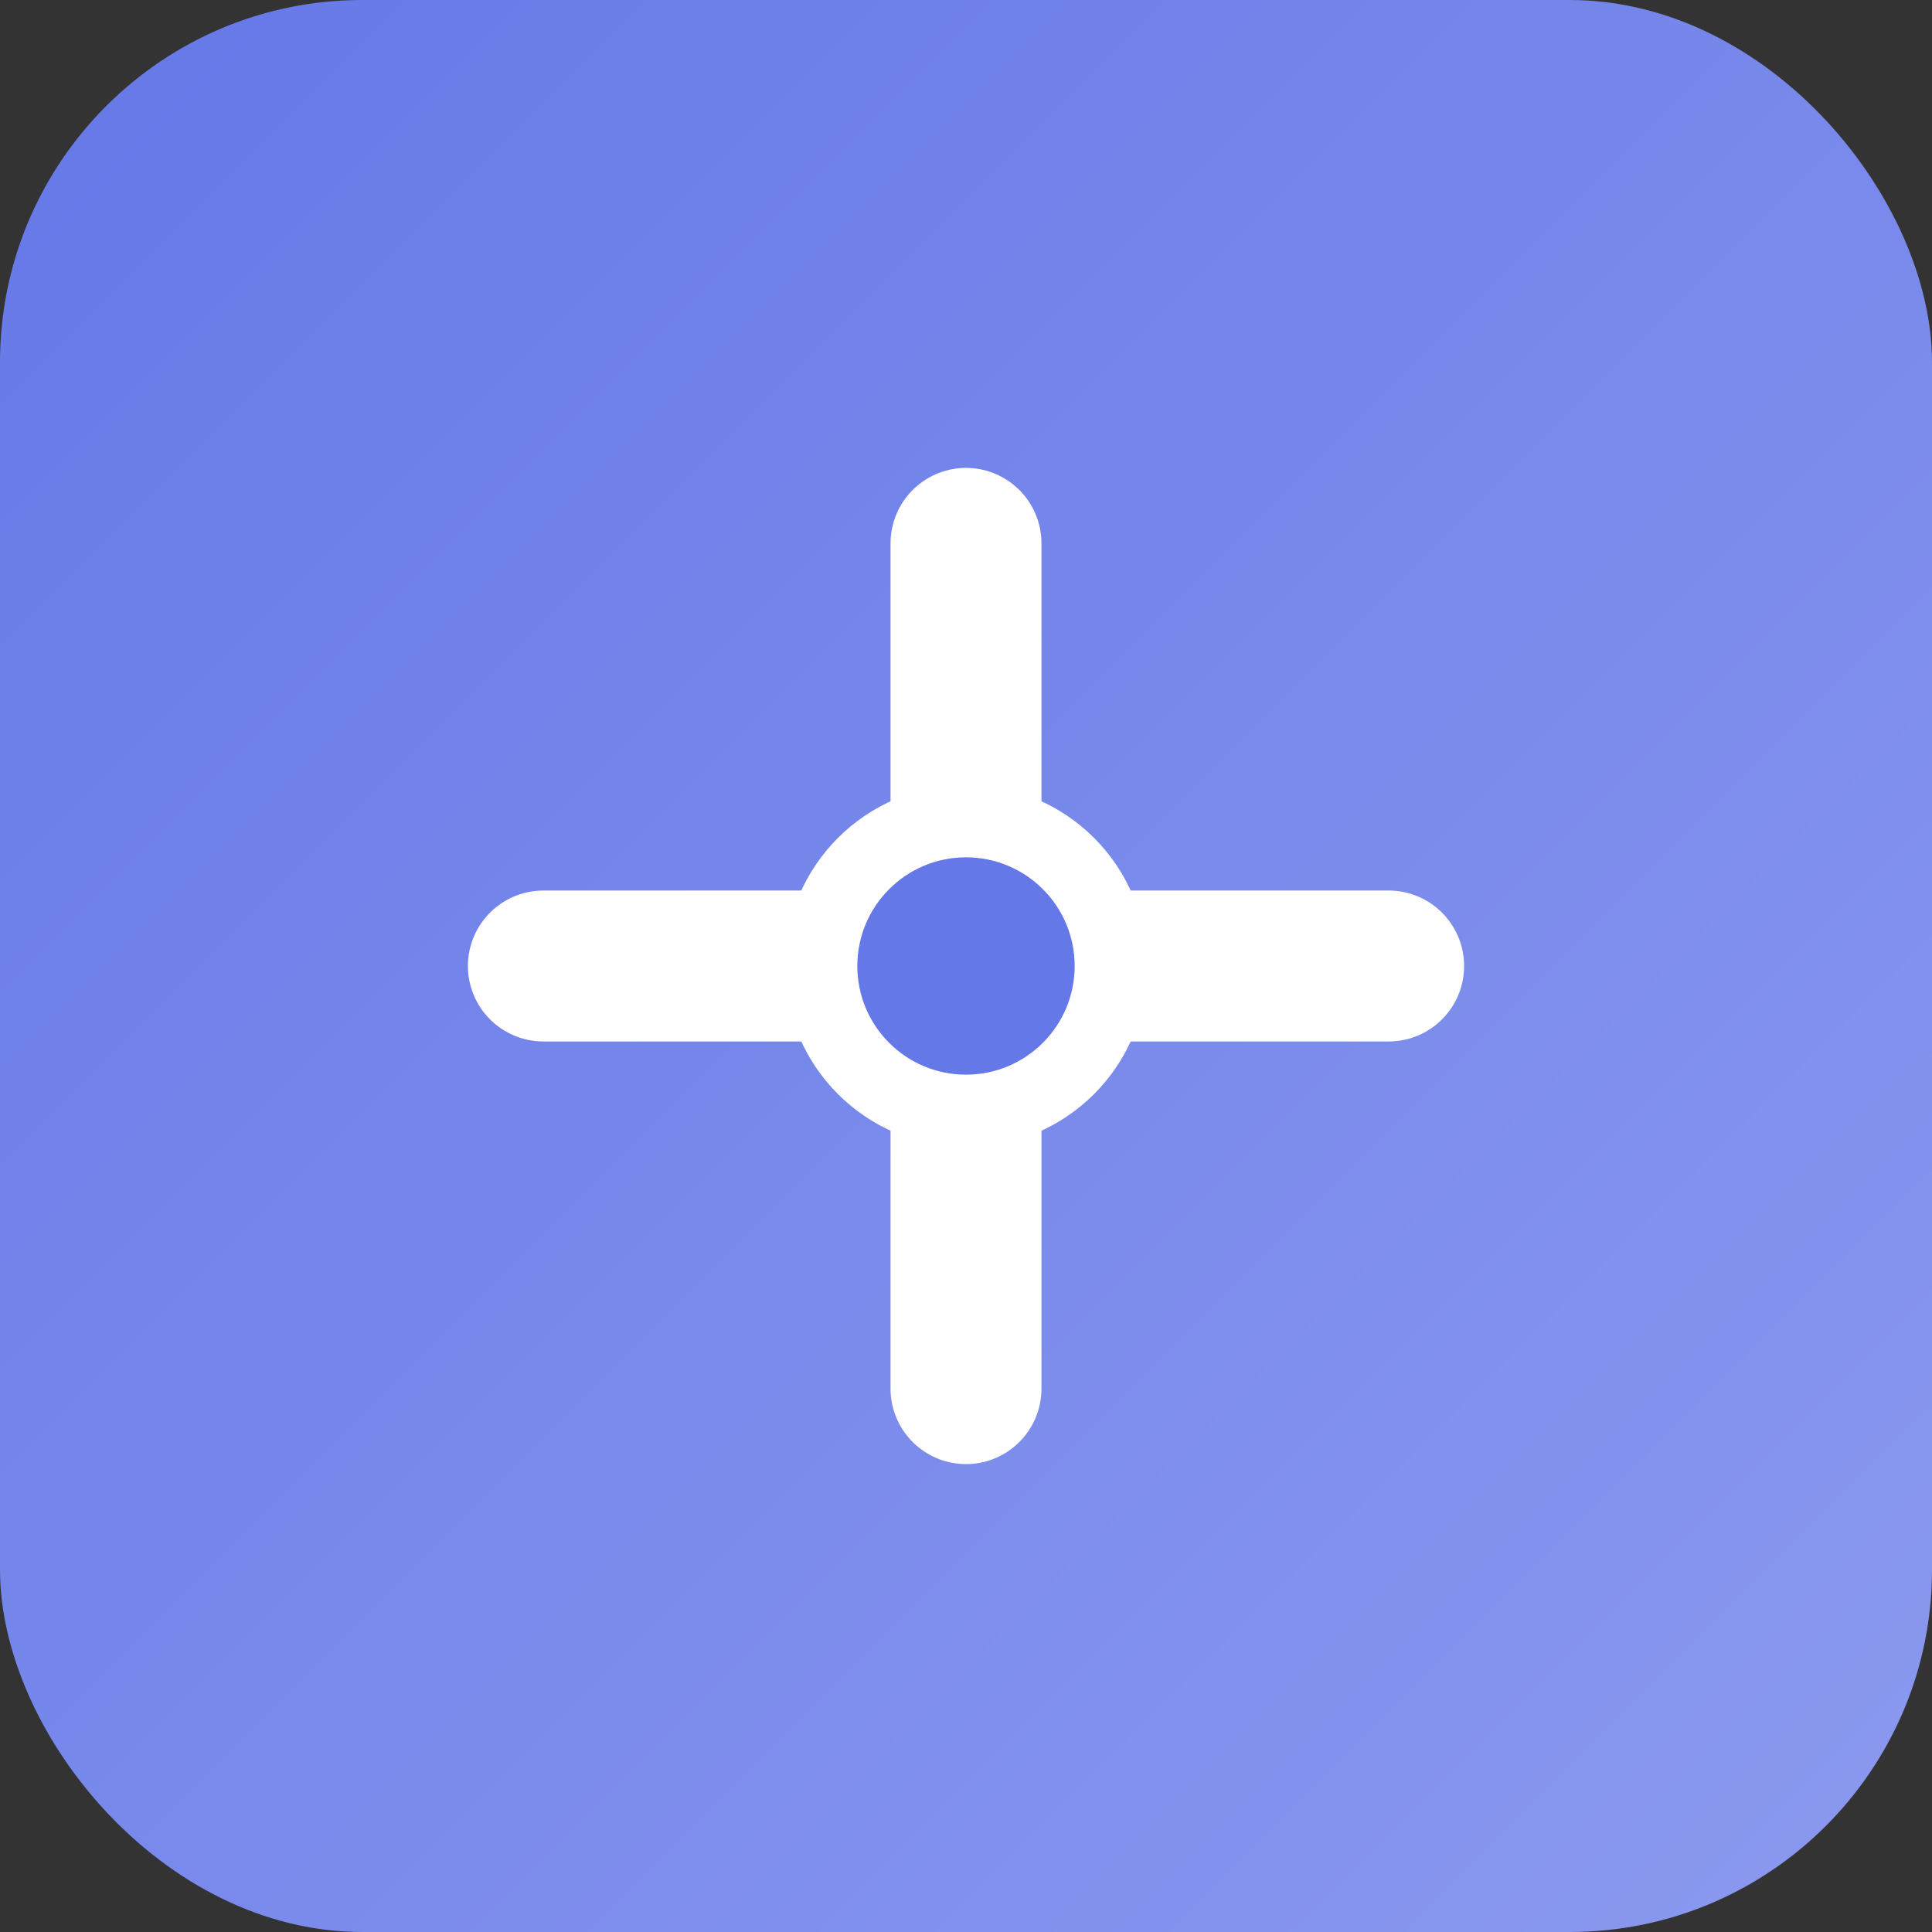
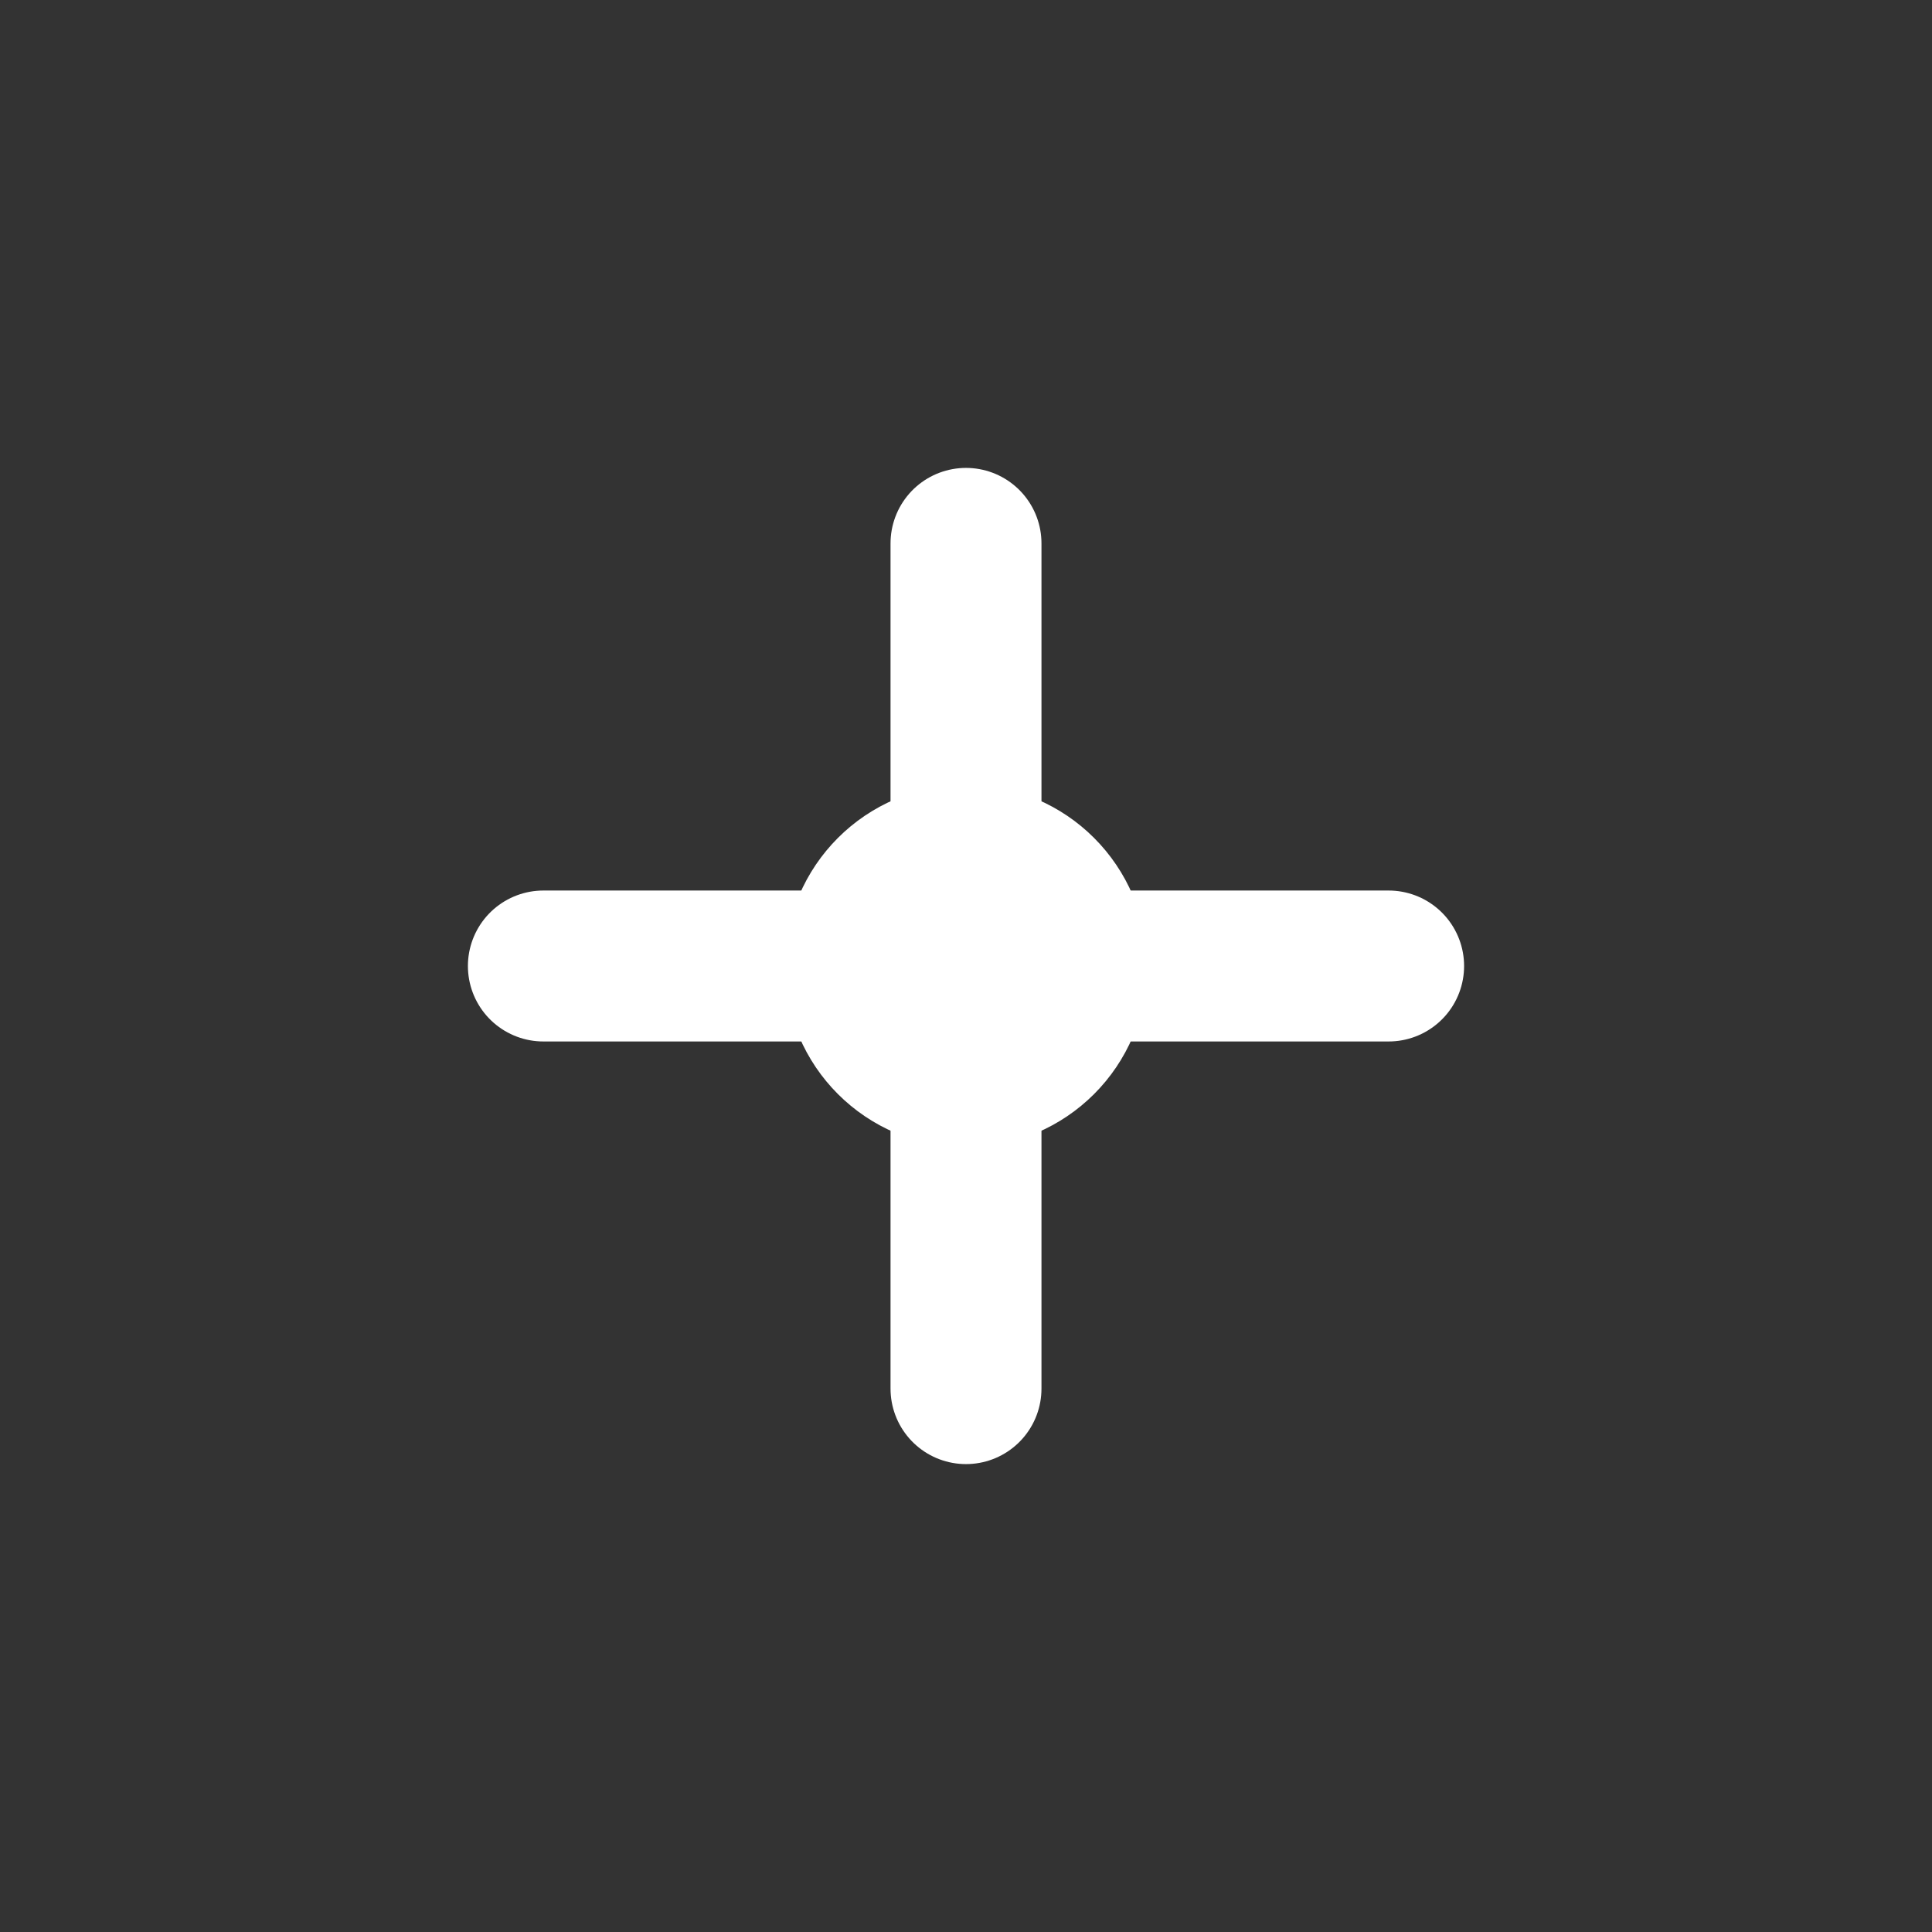
<svg xmlns="http://www.w3.org/2000/svg" width="32" height="32" viewBox="0 0 32 32" fill="none">
  <rect x="0" y="0" width="32" height="32" fill="#333333" stroke="none" />
-   <rect width="32" height="32" rx="6" fill="url(#favicon-gradient)" />
  <path d="M16 9v14M9 16h14" stroke="white" stroke-width="2.5" stroke-linecap="round" />
  <circle cx="16" cy="16" r="3" fill="white" />
-   <circle cx="16" cy="16" r="1.8" fill="#6578E8" />
  <defs>
    <linearGradient id="favicon-gradient" x1="0" y1="0" x2="32" y2="32" gradientUnits="userSpaceOnUse">
      <stop offset="0%" stop-color="#6578E8" />
      <stop offset="100%" stop-color="#8b99ef" />
    </linearGradient>
  </defs>
</svg>